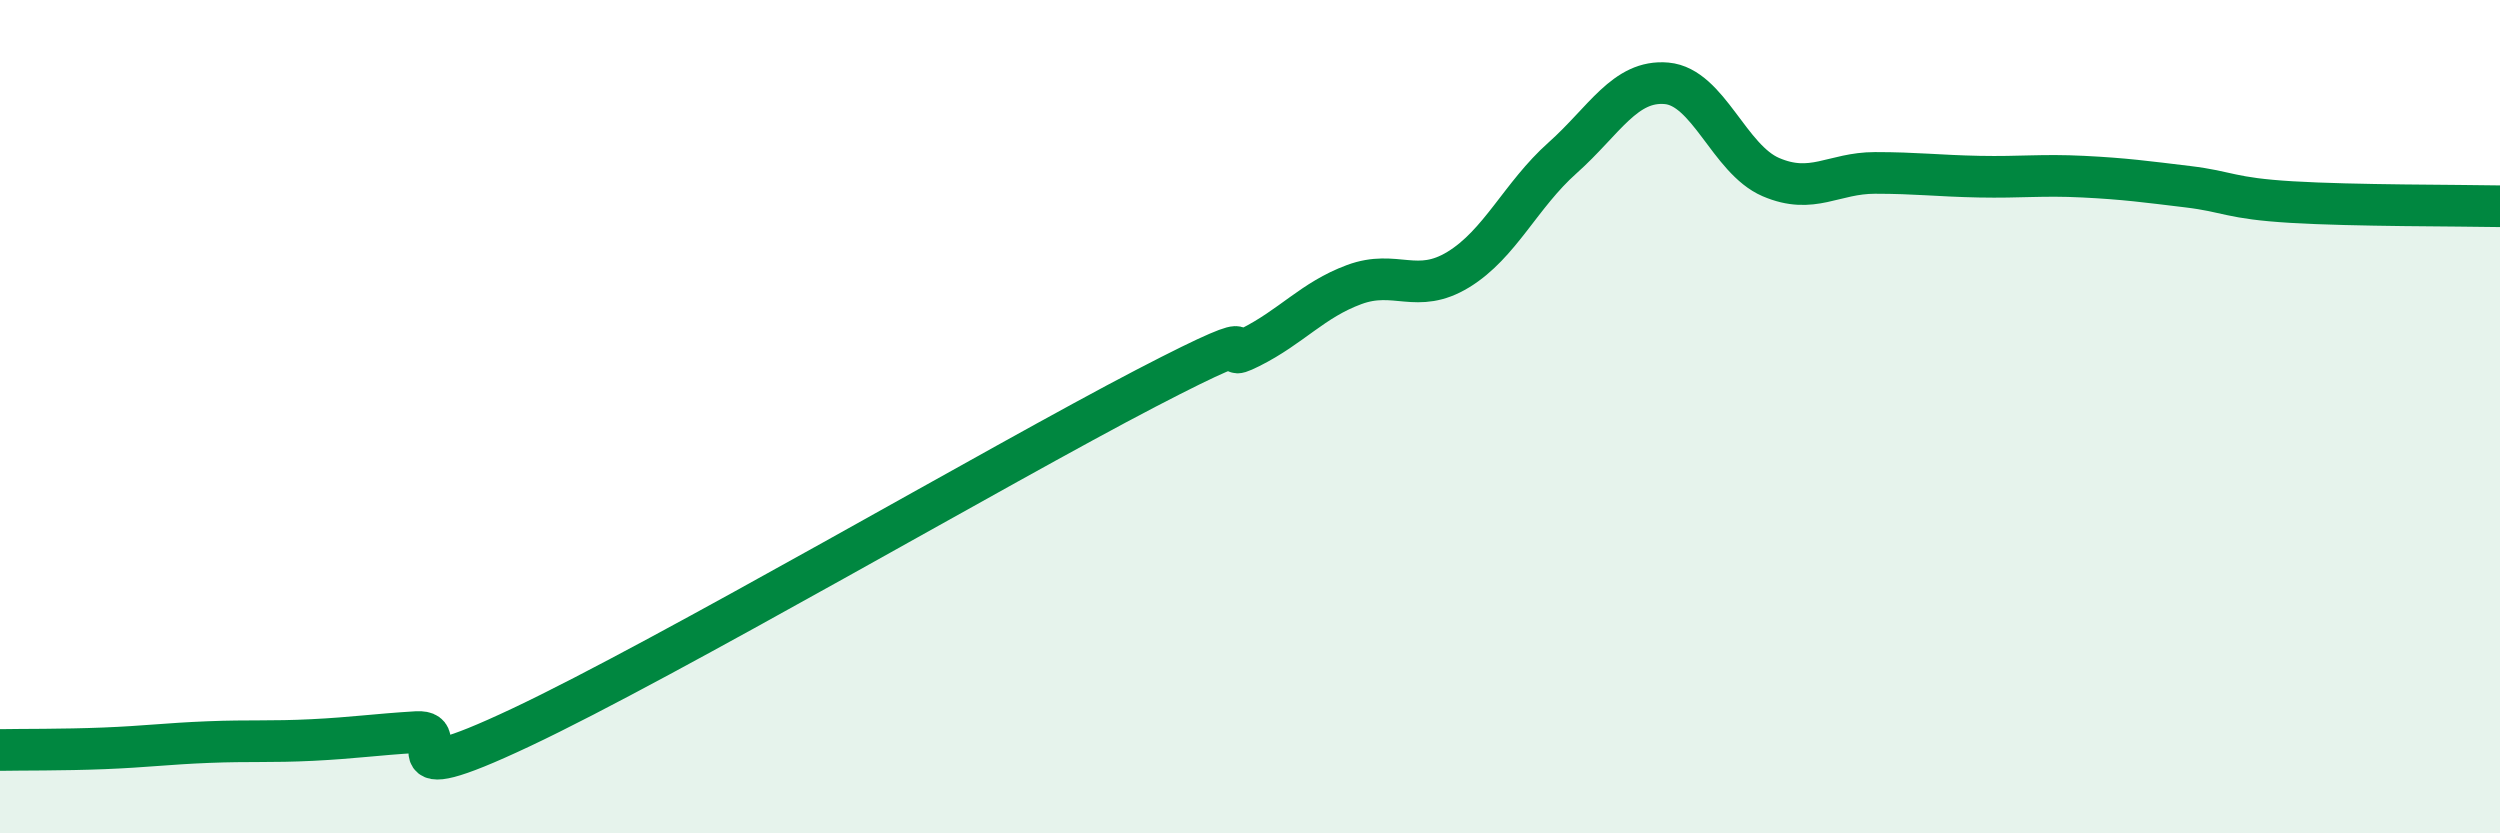
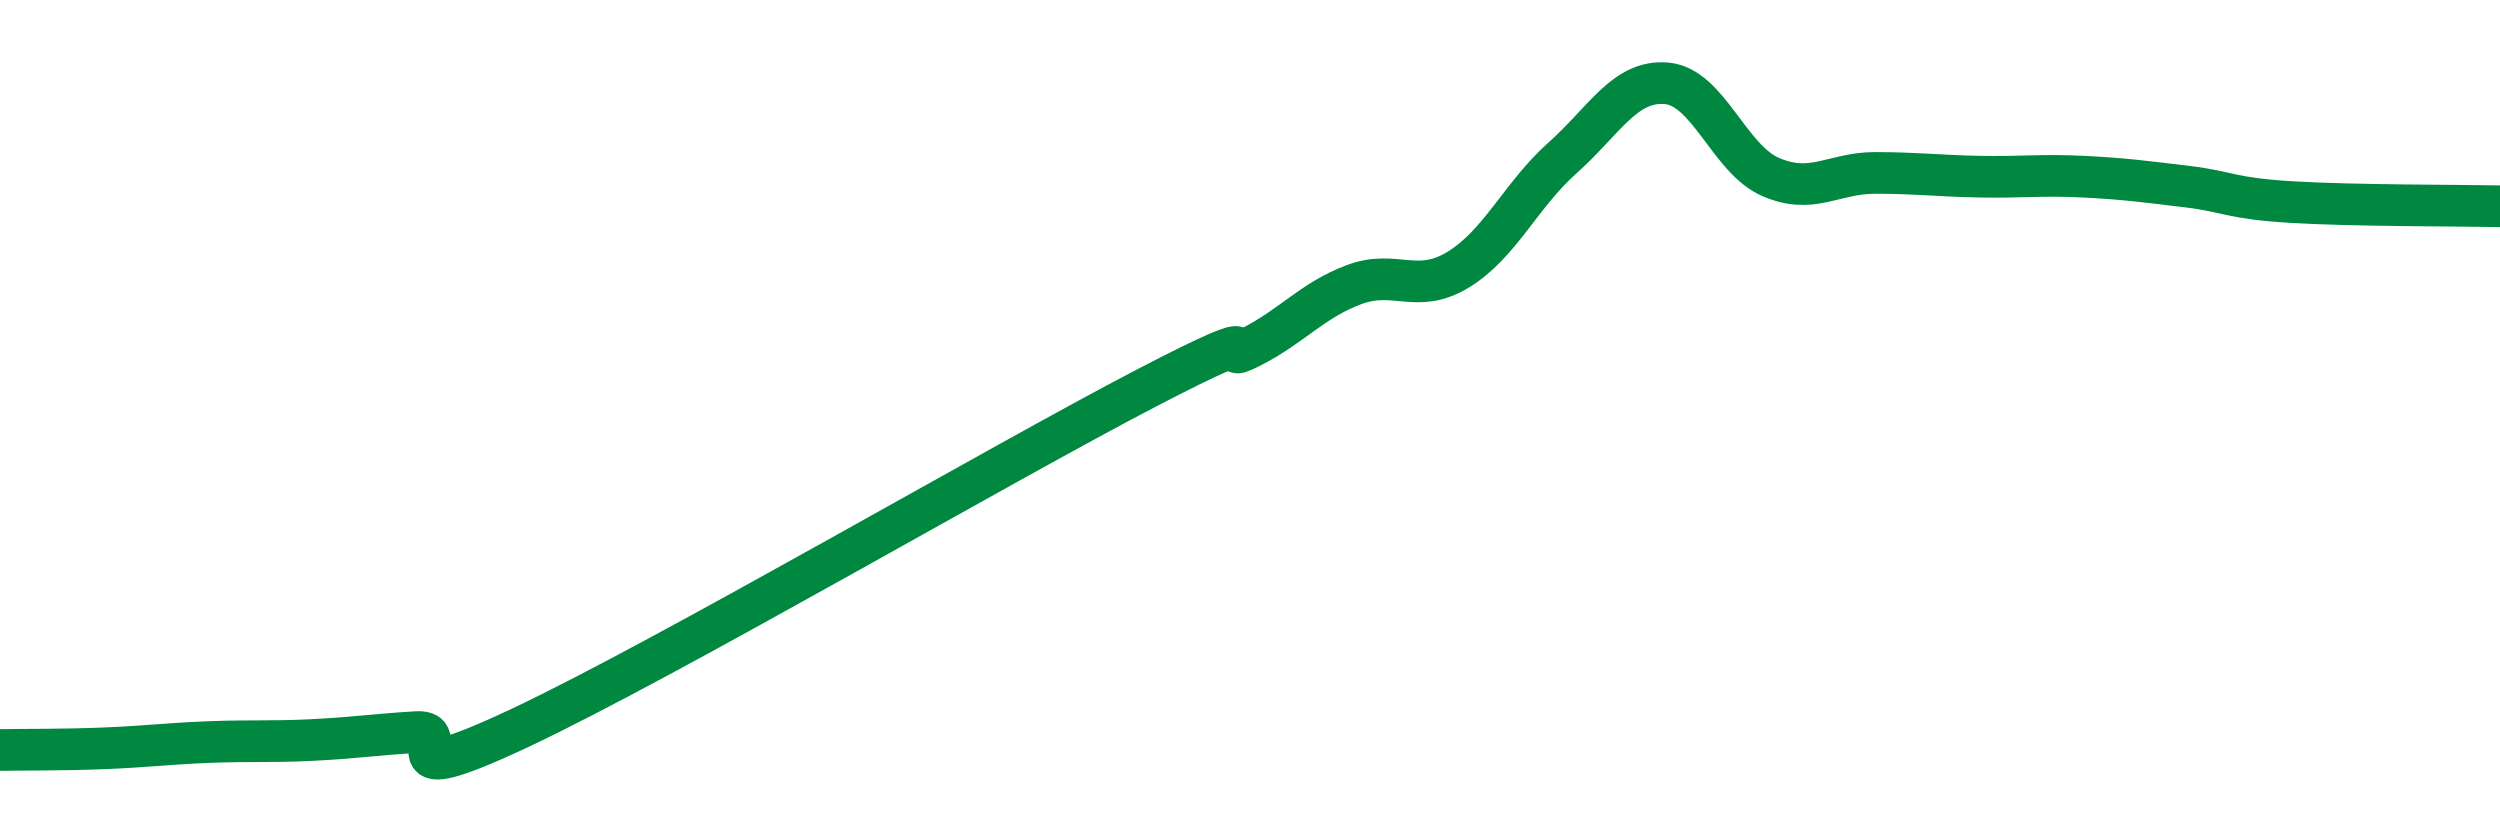
<svg xmlns="http://www.w3.org/2000/svg" width="60" height="20" viewBox="0 0 60 20">
-   <path d="M 0,18 C 0.5,17.99 1.5,18 2.5,17.96 C 3.5,17.92 4,17.85 5,17.81 C 6,17.77 6.5,17.81 7.5,17.76 C 8.5,17.71 9,17.63 10,17.57 C 11,17.51 9,19.11 12.5,17.46 C 16,15.81 24,11.14 27.5,9.32 C 31,7.5 29,8.84 30,8.34 C 31,7.84 31.5,7.2 32.5,6.83 C 33.5,6.46 34,7.08 35,6.47 C 36,5.86 36.5,4.68 37.5,3.79 C 38.5,2.9 39,1.91 40,2 C 41,2.09 41.5,3.82 42.5,4.25 C 43.5,4.68 44,4.15 45,4.15 C 46,4.15 46.5,4.22 47.5,4.24 C 48.5,4.26 49,4.19 50,4.24 C 51,4.29 51.5,4.36 52.5,4.48 C 53.5,4.6 53.5,4.76 55,4.85 C 56.5,4.94 59,4.93 60,4.95L60 20L0 20Z" fill="#008740" opacity="0.1" stroke-linecap="round" stroke-linejoin="round" />
  <path d="M 0,18 C 0.5,17.99 1.5,18 2.5,17.96 C 3.5,17.92 4,17.85 5,17.81 C 6,17.77 6.5,17.81 7.5,17.76 C 8.5,17.71 9,17.63 10,17.57 C 11,17.51 9,19.11 12.5,17.46 C 16,15.81 24,11.14 27.5,9.32 C 31,7.5 29,8.84 30,8.34 C 31,7.84 31.5,7.2 32.5,6.83 C 33.5,6.46 34,7.08 35,6.47 C 36,5.86 36.5,4.68 37.5,3.79 C 38.5,2.9 39,1.91 40,2 C 41,2.09 41.5,3.82 42.5,4.25 C 43.5,4.68 44,4.15 45,4.15 C 46,4.15 46.5,4.22 47.5,4.24 C 48.5,4.26 49,4.19 50,4.24 C 51,4.29 51.5,4.36 52.5,4.48 C 53.5,4.6 53.5,4.76 55,4.85 C 56.5,4.94 59,4.93 60,4.95" stroke="#008740" stroke-width="1" fill="none" stroke-linecap="round" stroke-linejoin="round" />
</svg>